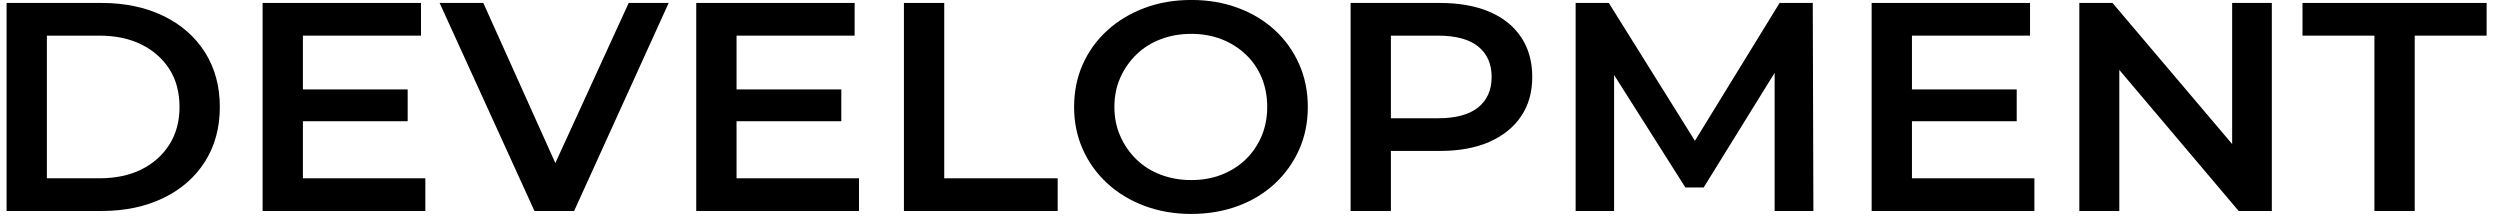
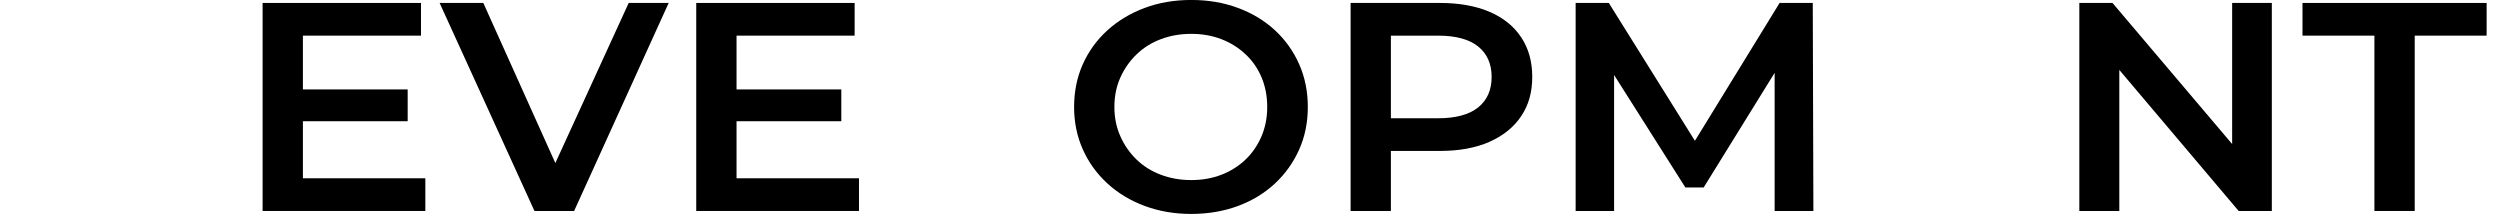
<svg xmlns="http://www.w3.org/2000/svg" width="149" height="13" viewBox="0 0 149 13" fill="none">
-   <path d="M0.392 12.574V0.176H6.063C7.442 0.176 8.665 0.433 9.73 0.946C10.795 1.461 11.624 2.184 12.215 3.116C12.806 4.049 13.102 5.135 13.102 6.375C13.102 7.615 12.806 8.701 12.215 9.634C11.624 10.567 10.796 11.29 9.73 11.804C8.665 12.318 7.442 12.574 6.063 12.574H0.392ZM2.794 10.626H5.915C6.888 10.626 7.728 10.449 8.437 10.095C9.145 9.74 9.699 9.244 10.1 8.607C10.5 7.969 10.7 7.225 10.7 6.375C10.7 5.525 10.501 4.752 10.1 4.126C9.699 3.501 9.145 3.01 8.437 2.656C7.728 2.302 6.888 2.124 5.915 2.124H2.794V10.626Z" fill="black" />
  <path d="M18.053 10.626H25.35V12.574H15.651V0.176H25.091V2.124H18.053V10.626ZM17.868 5.33H24.297V7.225H17.868V5.33Z" fill="black" />
  <path d="M31.854 12.574L26.201 0.176H28.806L33.849 11.387H32.334L37.47 0.176H39.853L34.218 12.574H31.854Z" fill="black" />
  <path d="M43.898 10.626H51.196V12.574H41.496V0.176H50.936V2.124H43.898V10.626ZM43.713 5.33H50.142V7.225H43.713V5.33Z" fill="black" />
-   <path d="M53.874 12.574V0.176H56.276V10.626H63.037V12.574H53.874Z" fill="black" />
  <path d="M71 12.751C70.002 12.751 69.076 12.592 68.219 12.273C67.363 11.954 66.621 11.505 65.993 10.927C65.365 10.348 64.878 9.672 64.533 8.898C64.188 8.125 64.016 7.283 64.016 6.374C64.016 5.465 64.188 4.606 64.533 3.833C64.878 3.06 65.365 2.387 65.993 1.814C66.621 1.242 67.36 0.796 68.21 0.477C69.06 0.158 69.989 -0.002 71 -0.002C72.011 -0.002 72.921 0.154 73.771 0.468C74.621 0.781 75.357 1.223 75.979 1.796C76.6 2.369 77.084 3.045 77.429 3.824C77.774 4.603 77.946 5.453 77.946 6.374C77.946 7.295 77.774 8.143 77.429 8.916C77.084 9.689 76.6 10.365 75.979 10.944C75.356 11.522 74.621 11.968 73.771 12.281C72.921 12.593 71.998 12.75 71 12.75V12.751ZM71 10.732C71.653 10.732 72.253 10.626 72.801 10.413C73.349 10.201 73.826 9.899 74.233 9.51C74.639 9.12 74.956 8.659 75.184 8.128C75.411 7.597 75.526 7.012 75.526 6.375C75.526 5.738 75.415 5.153 75.193 4.622C74.972 4.091 74.654 3.63 74.242 3.241C73.829 2.851 73.349 2.55 72.801 2.337C72.252 2.124 71.653 2.018 71 2.018C70.347 2.018 69.741 2.124 69.18 2.337C68.619 2.55 68.136 2.854 67.73 3.249C67.323 3.645 67.003 4.105 66.769 4.63C66.535 5.156 66.418 5.738 66.418 6.375C66.418 7.013 66.534 7.58 66.769 8.111C67.003 8.642 67.323 9.105 67.73 9.501C68.136 9.897 68.619 10.201 69.18 10.413C69.74 10.626 70.347 10.732 71 10.732Z" fill="black" />
  <path d="M80.496 12.574V0.176H85.816C86.962 0.176 87.944 0.351 88.763 0.699C89.581 1.047 90.213 1.551 90.656 2.213C91.1 2.874 91.322 3.665 91.322 4.586C91.322 5.507 91.1 6.277 90.656 6.933C90.213 7.589 89.582 8.096 88.763 8.456C87.943 8.817 86.962 8.996 85.816 8.996H81.845L82.897 7.934V12.574H80.496ZM82.897 8.182L81.845 7.048H85.705C86.765 7.048 87.562 6.833 88.098 6.402C88.634 5.971 88.901 5.365 88.901 4.586C88.901 3.807 88.633 3.202 88.098 2.77C87.562 2.34 86.765 2.124 85.705 2.124H81.845L82.897 0.99V8.181V8.182Z" fill="black" />
  <path d="M93.908 12.574V0.176H95.885L101.538 9.226H100.504L106.064 0.176H108.041L108.078 12.574H105.768V3.594H106.231L101.538 11.174H100.449L95.645 3.594H96.2V12.574H93.909H93.908Z" fill="black" />
-   <path d="M113.952 10.626H121.25V12.574H111.55V0.176H120.99V2.124H113.952V10.626ZM113.767 5.33H120.196V7.225H113.767V5.33Z" fill="black" />
  <path d="M123.928 12.574V0.176H125.905L134.015 9.74H133.036V0.176H135.401V12.574H133.424L125.332 3.01H126.311V12.574H123.927H123.928Z" fill="black" />
  <path d="M141.515 12.574V2.124H137.229V0.176H148.203V2.124H143.917V12.574H141.515Z" fill="black" />
</svg>